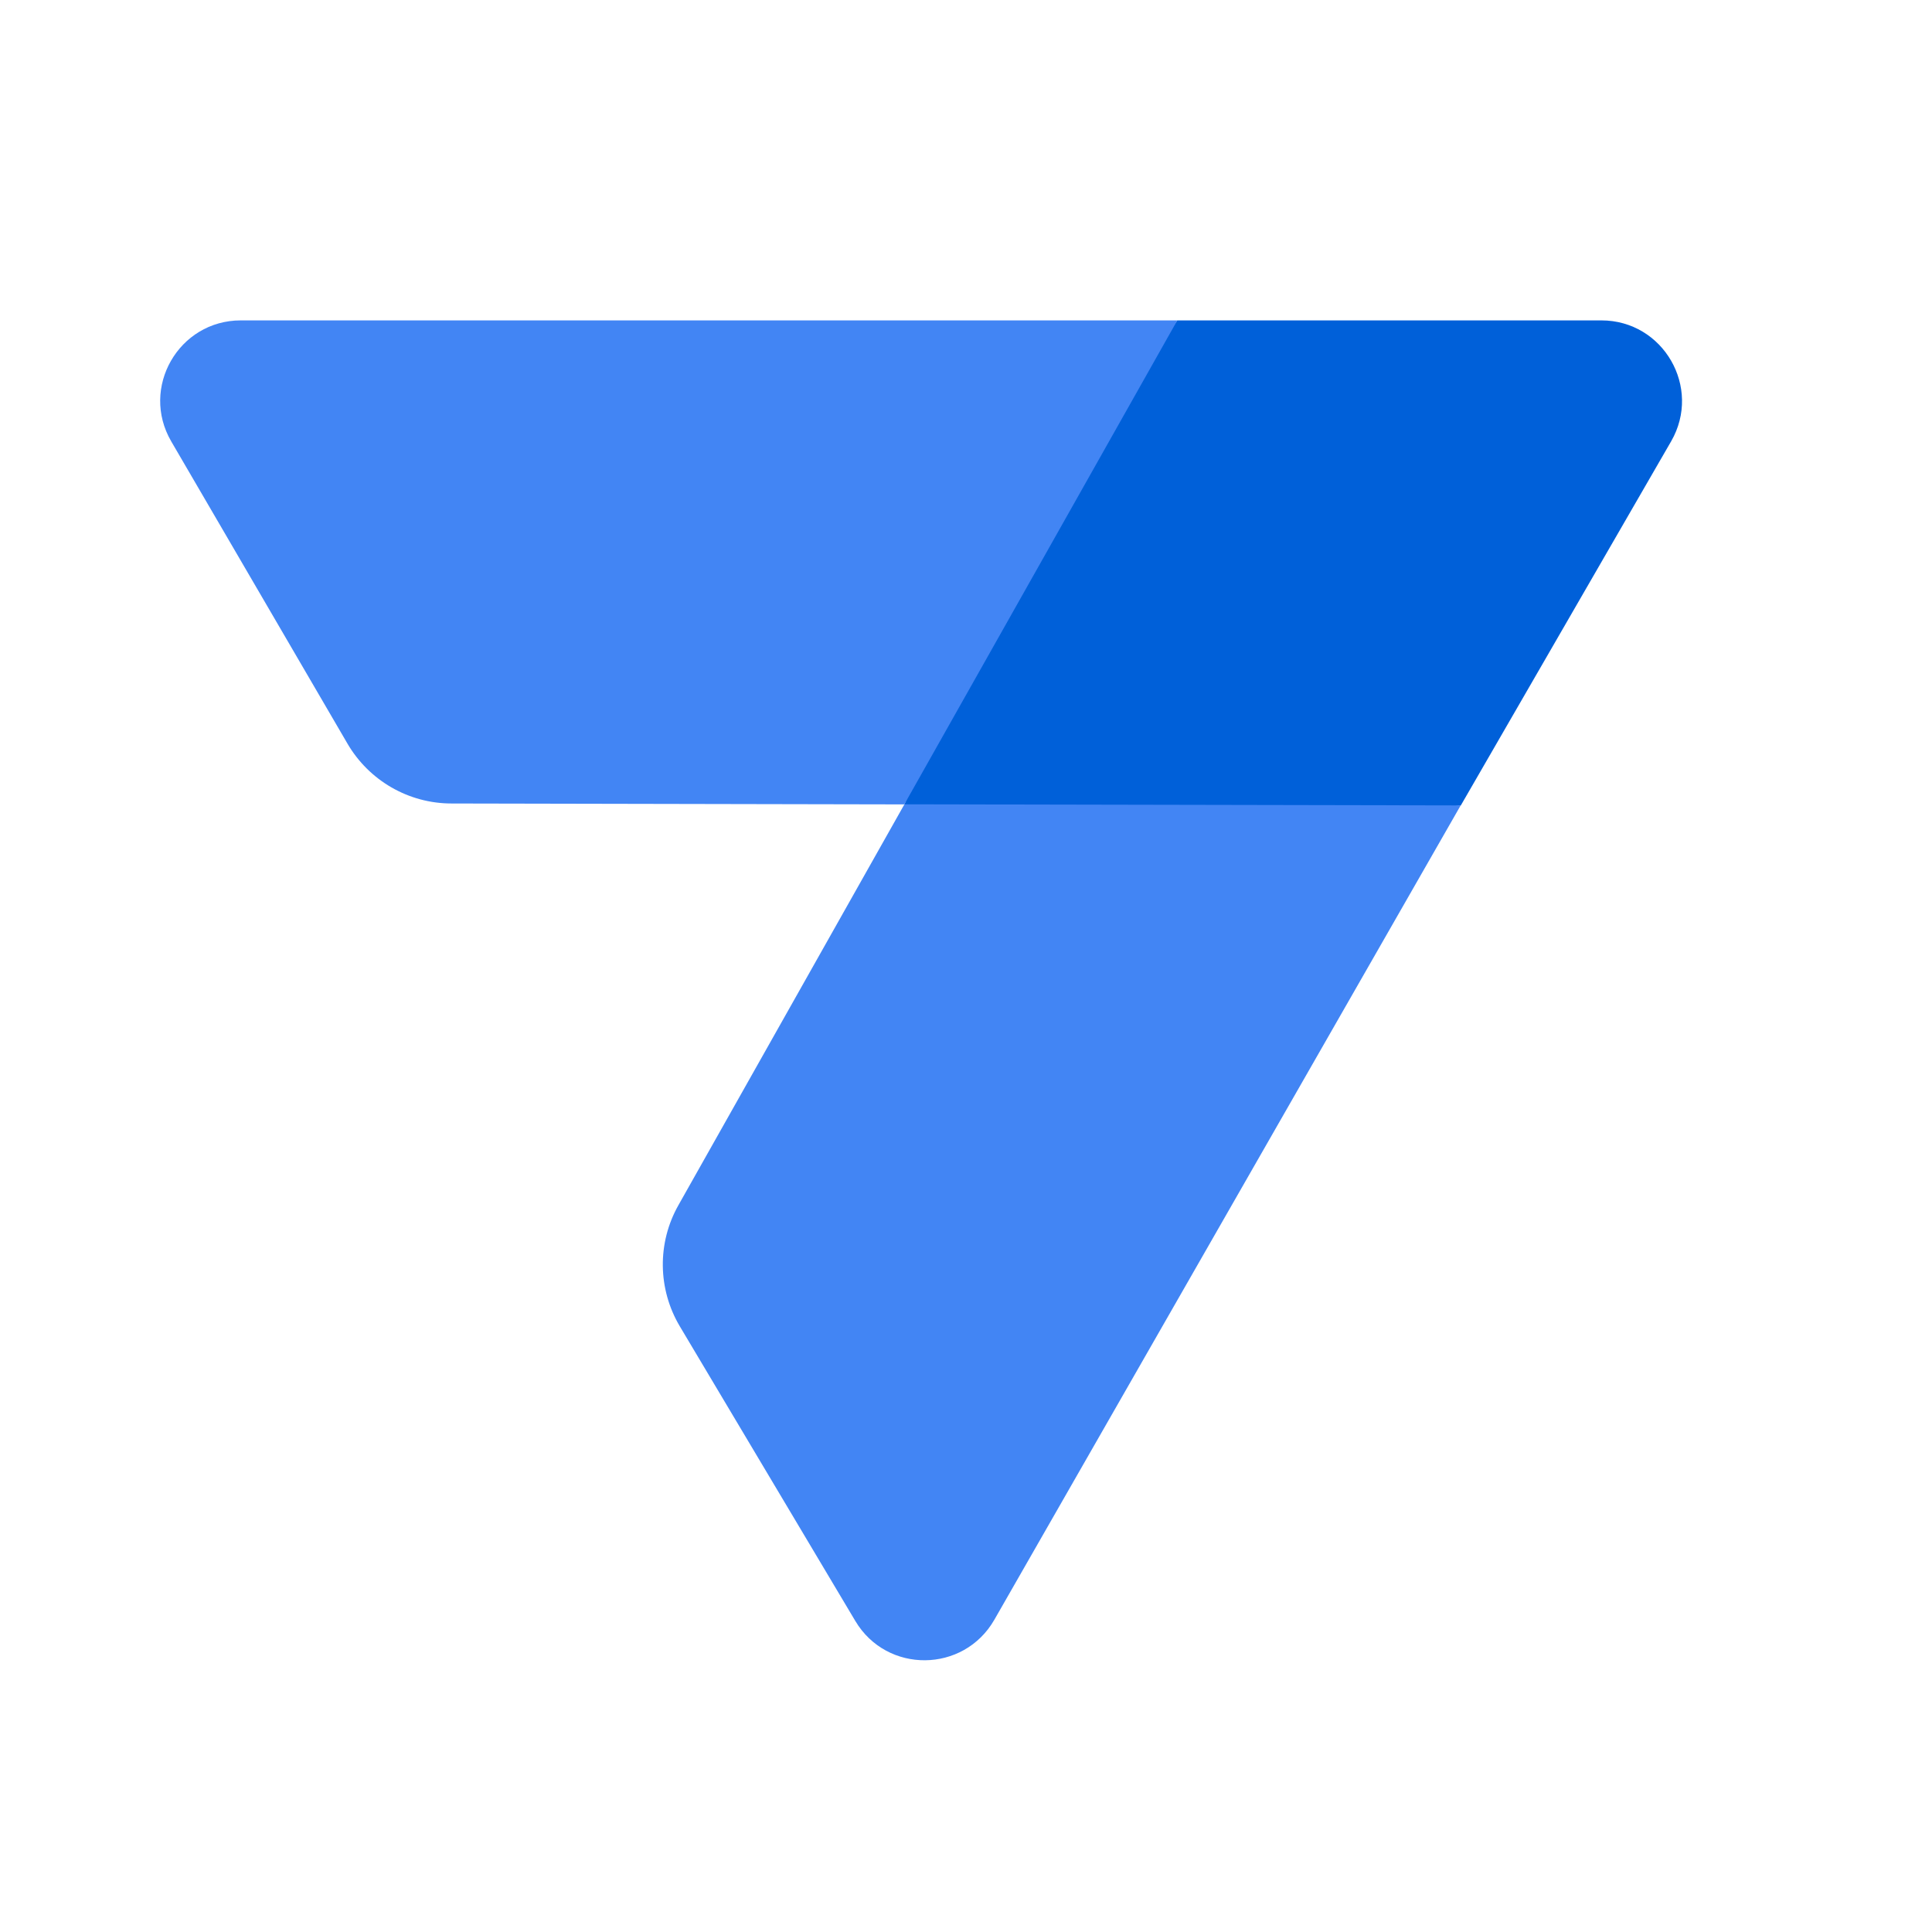
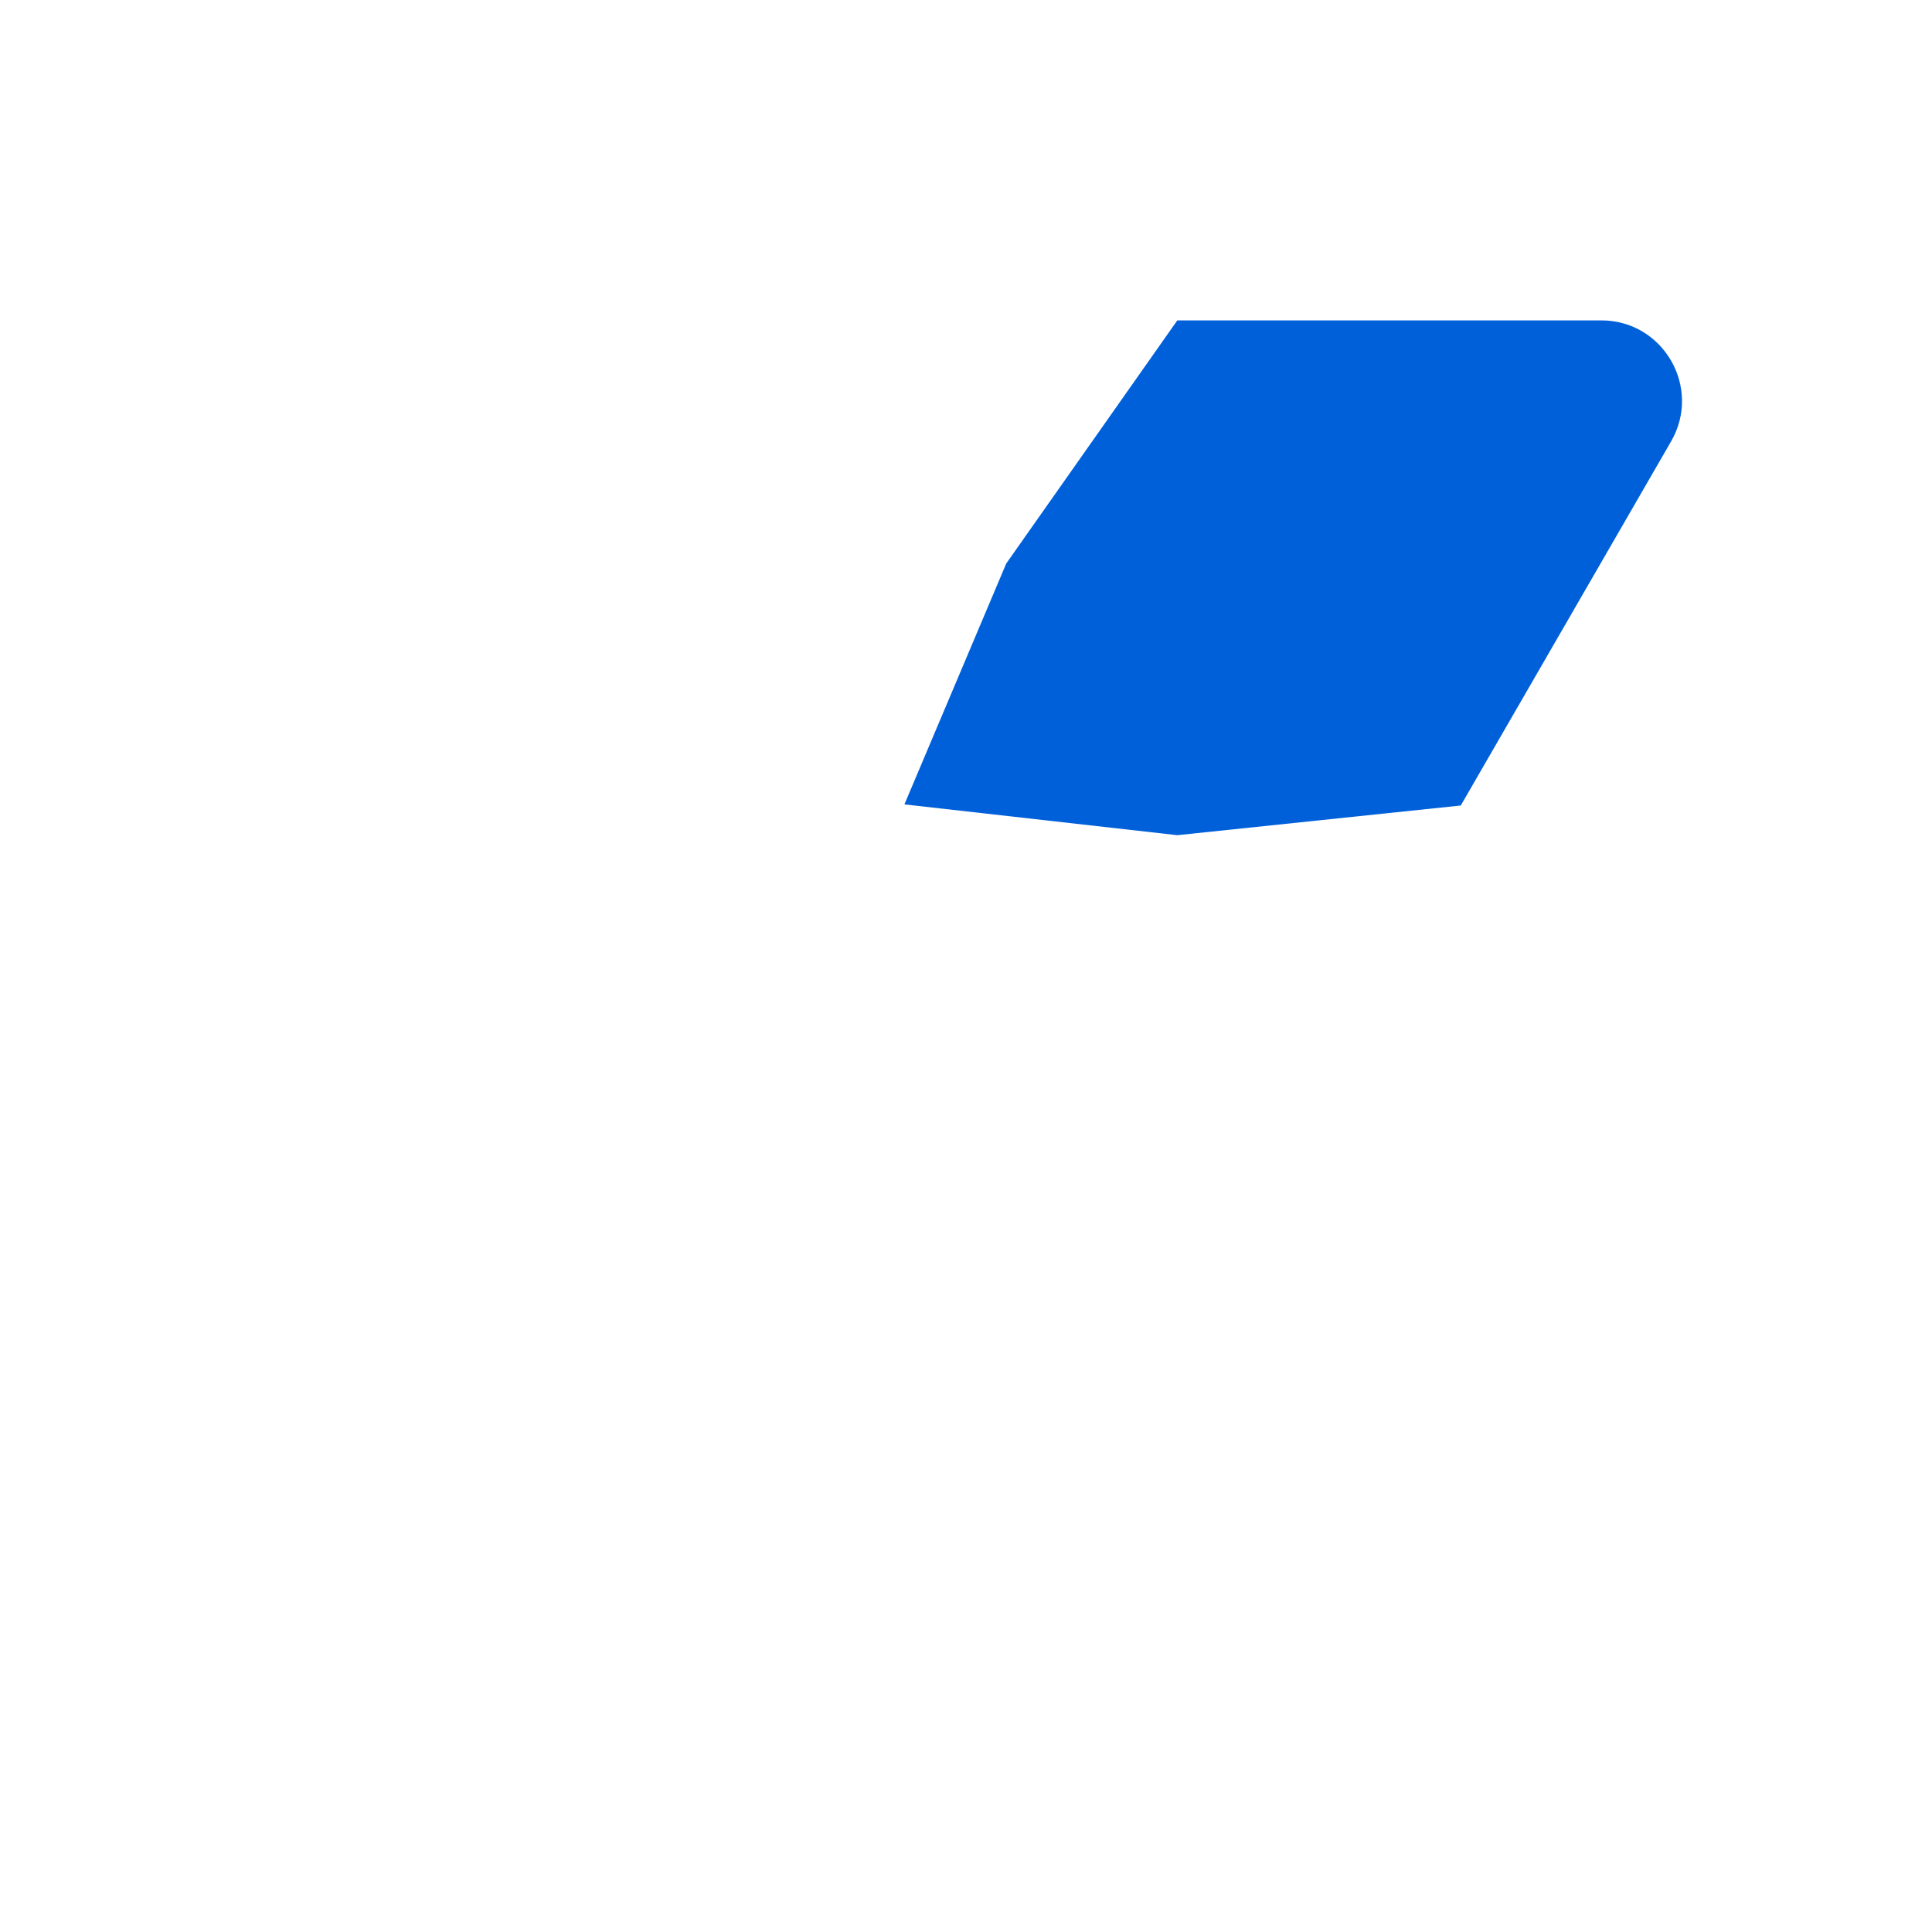
<svg xmlns="http://www.w3.org/2000/svg" viewBox="0 0 192 192">
  <path fill="none" d="M0 0h192v192H0z" />
  <path fill="#0060D9" d="M159.14 31.84H117L100 56 89.88 79.94 117 83l28.17-2.95 20.91-36.2c3.07-5.34-.78-12.01-6.94-12.01z" />
-   <path fill="#4285F4" d="M17.02 43.87L34.53 73.9c2.15 3.68 6.08 5.95 10.34 5.95l45 .09L117 31.84H23.93c-6.18 0-10.02 6.7-6.91 12.03zM98.81 160.98c-3.05 5.3-10.68 5.37-13.81.11l-17.44-29.28c-2.2-3.7-2.26-8.29-.14-12.04l22.46-39.84 55.28.11-46.35 80.94z" />
</svg>